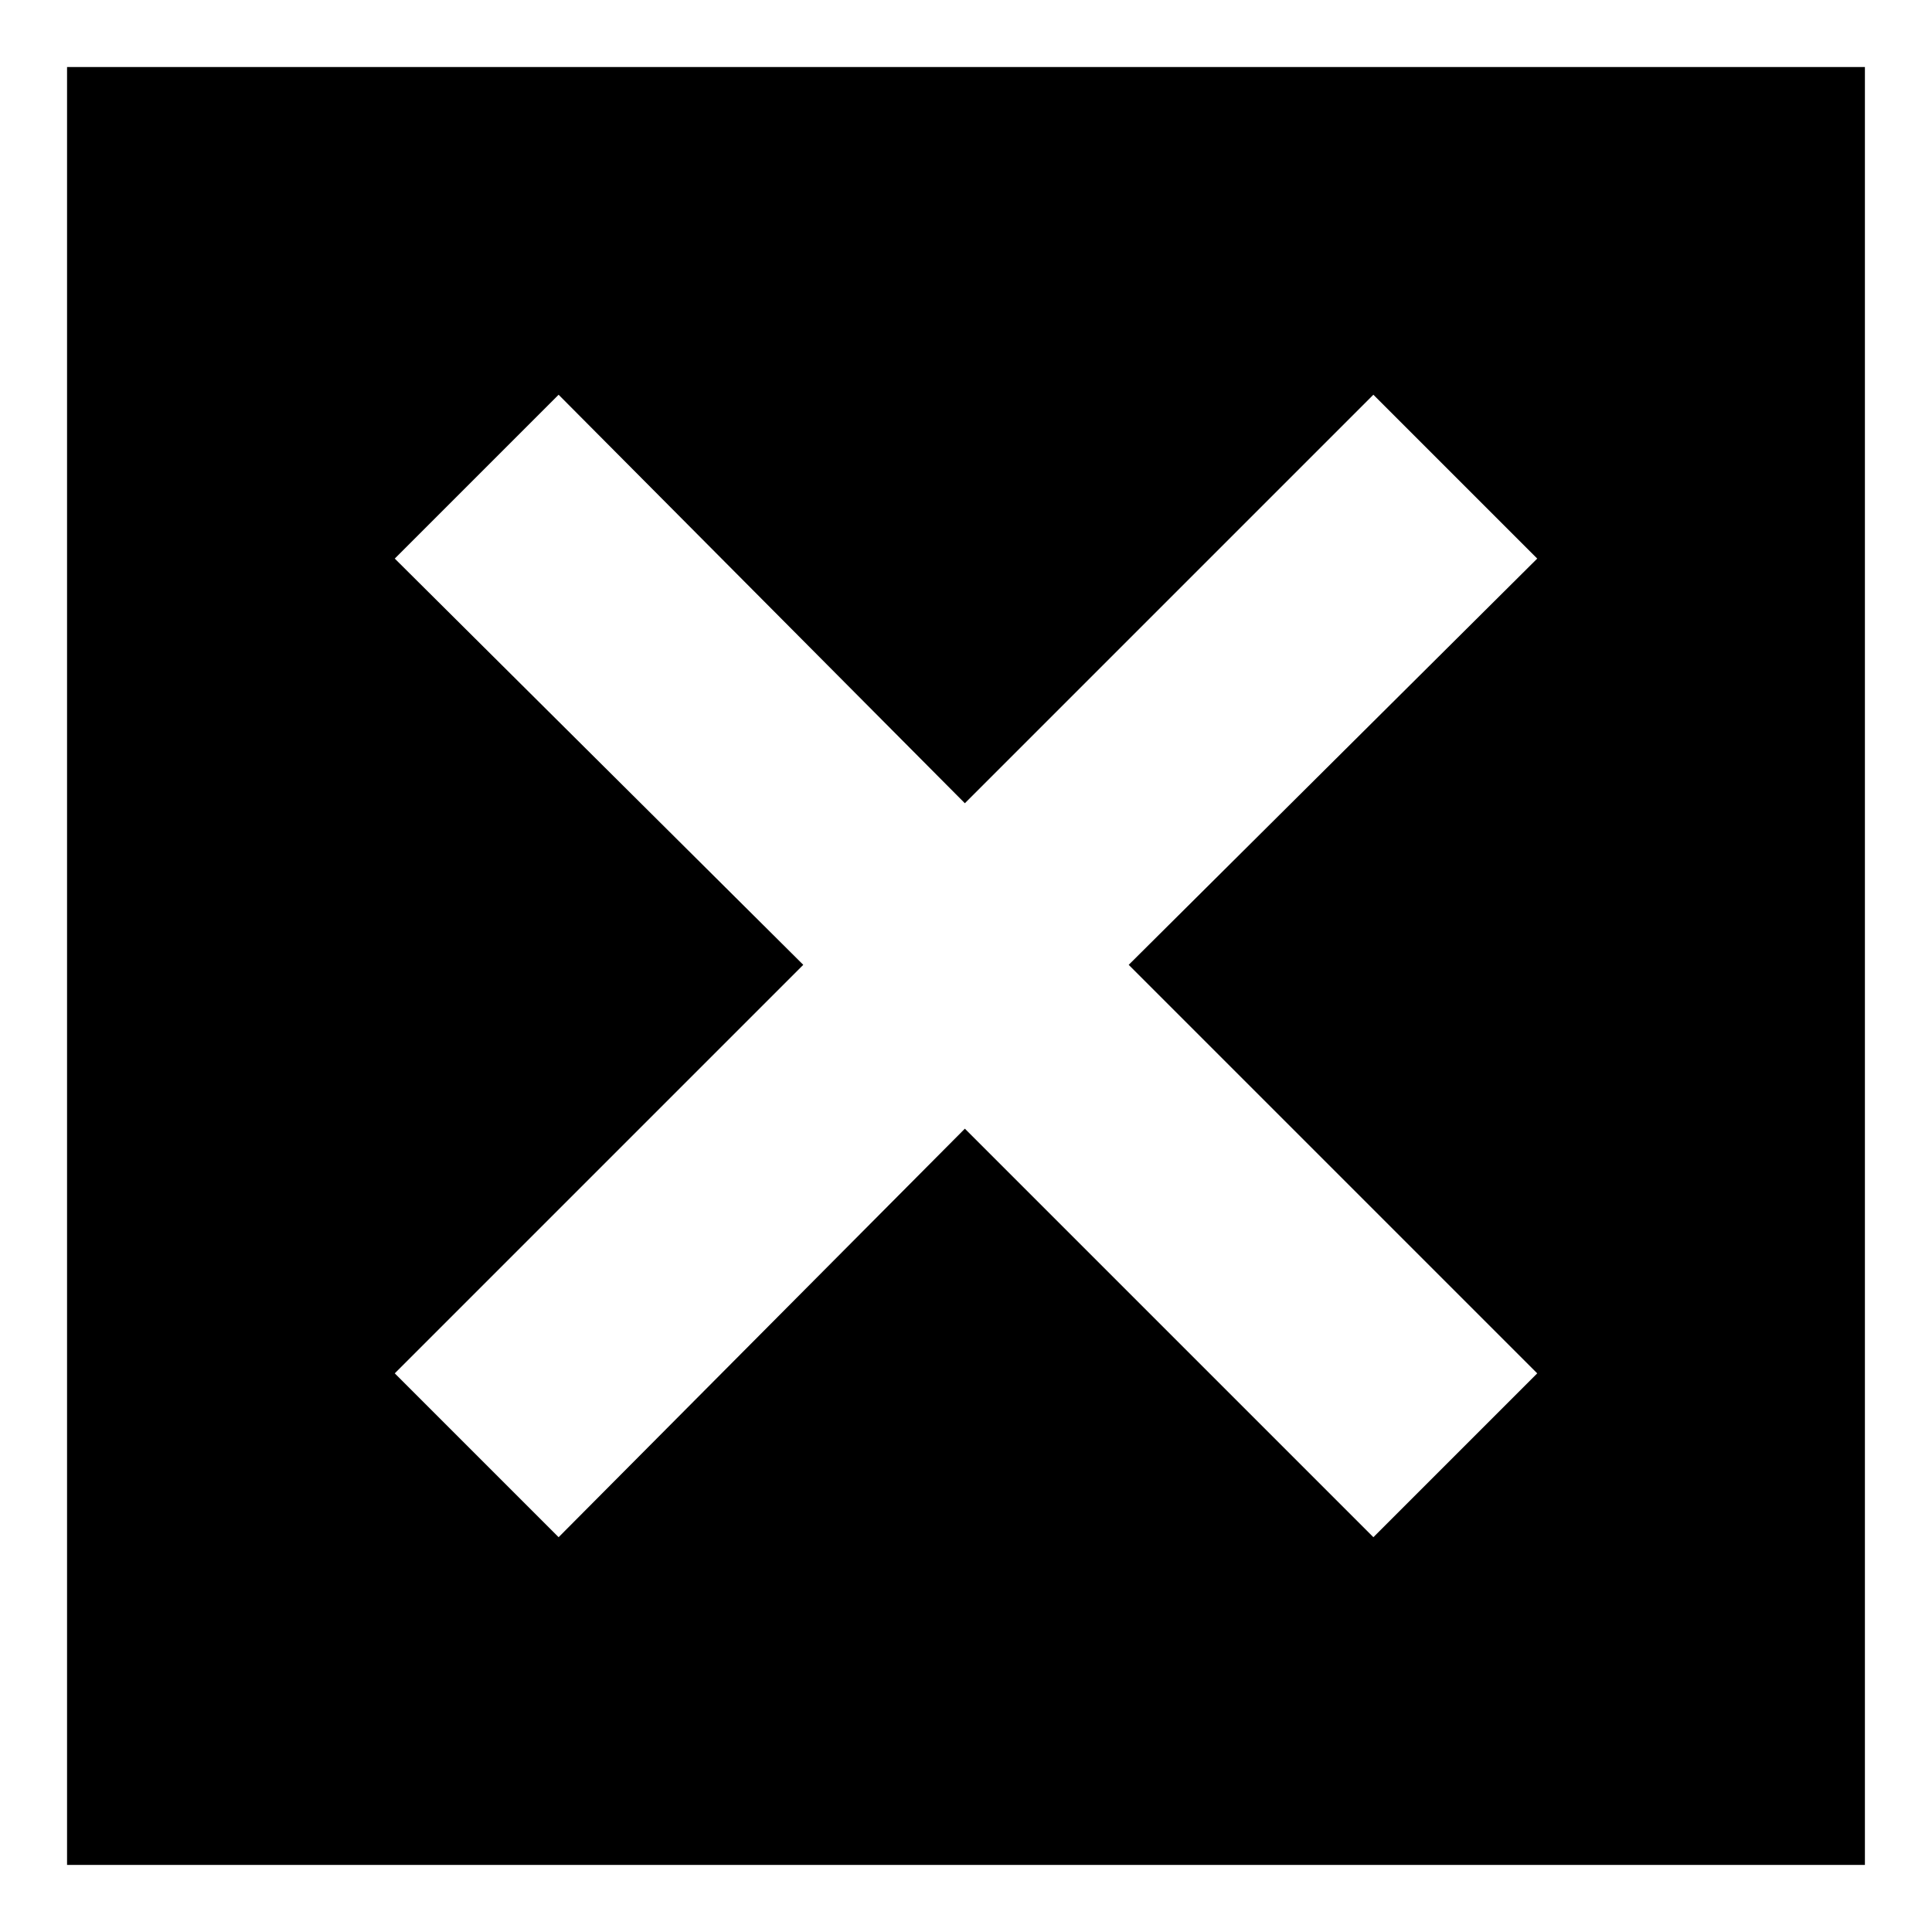
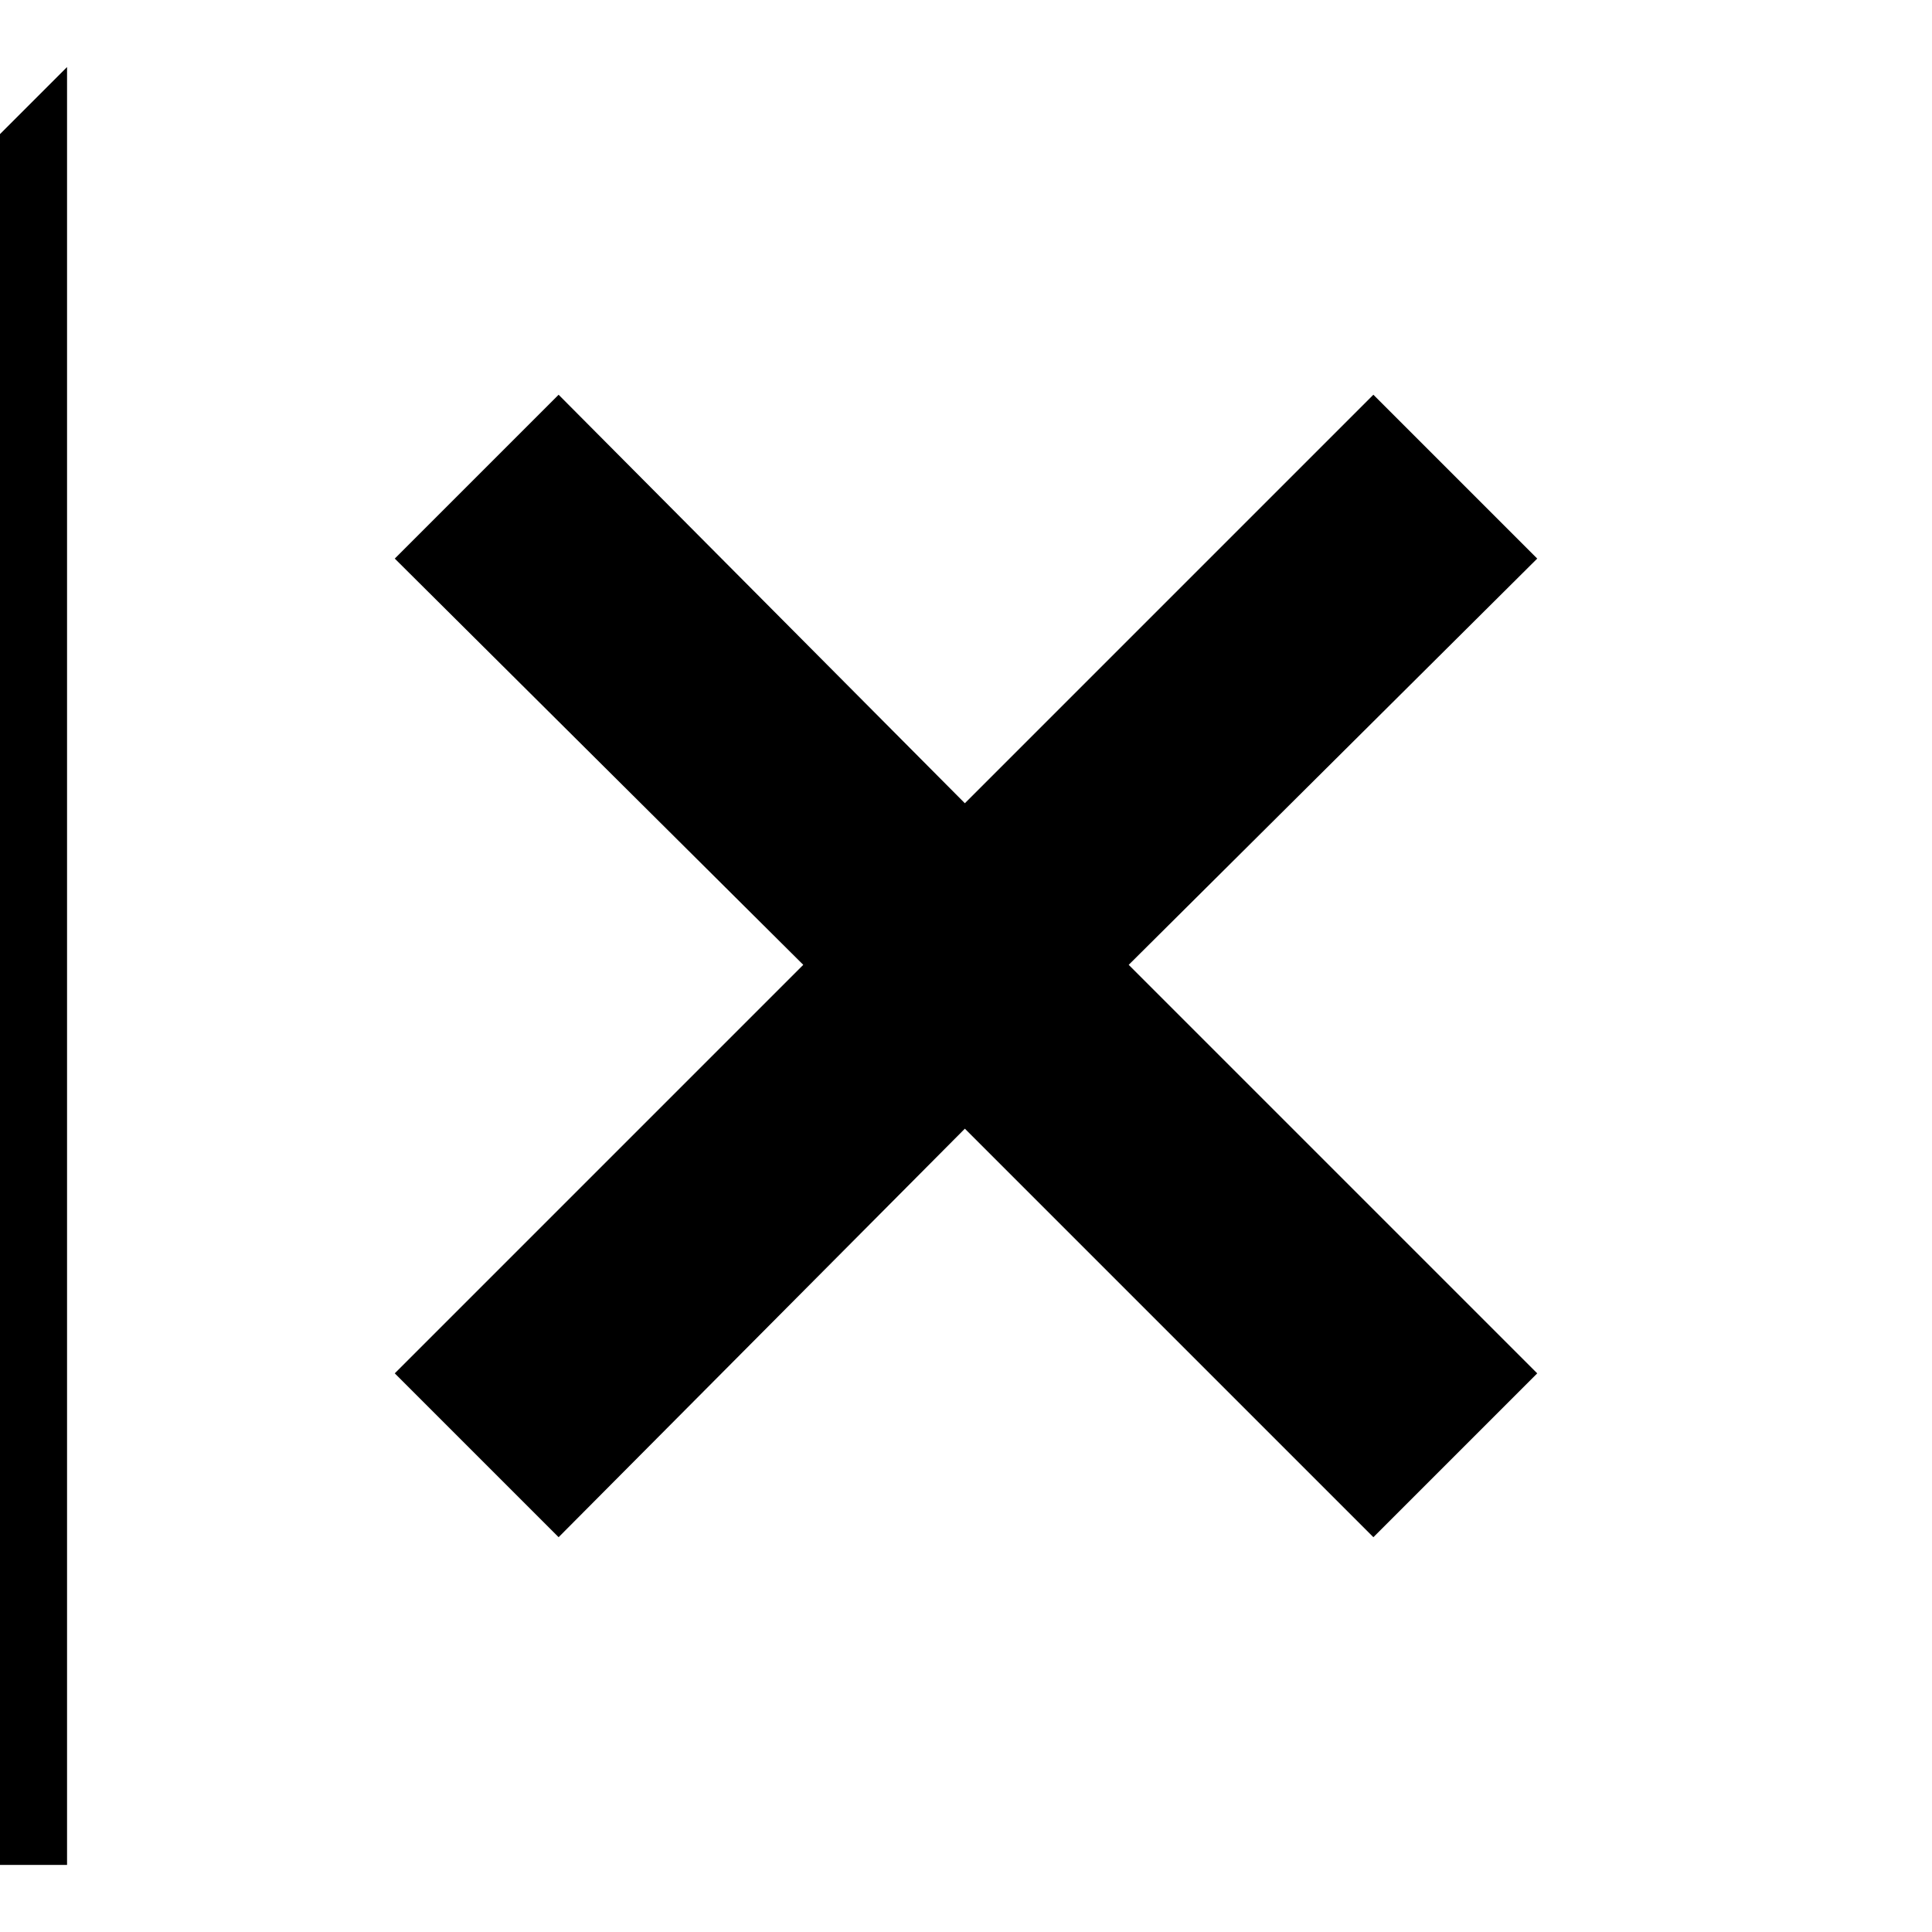
<svg xmlns="http://www.w3.org/2000/svg" fill="#000000" width="800px" height="800px" version="1.1" viewBox="144 144 512 512">
-   <path d="m161.77 161.77h476.45v476.45h-476.45zm237.93 195.1 108.26-108.26 43.422 43.422-108.26 107.66 108.26 108.26-43.422 43.422-108.26-108.26-107.66 108.26-43.422-43.422 108.26-108.26-108.26-107.66 43.422-43.422z" fill-rule="evenodd" />
+   <path d="m161.77 161.77v476.45h-476.45zm237.93 195.1 108.26-108.26 43.422 43.422-108.26 107.66 108.26 108.26-43.422 43.422-108.26-108.26-107.66 108.26-43.422-43.422 108.26-108.26-108.26-107.66 43.422-43.422z" fill-rule="evenodd" />
</svg>